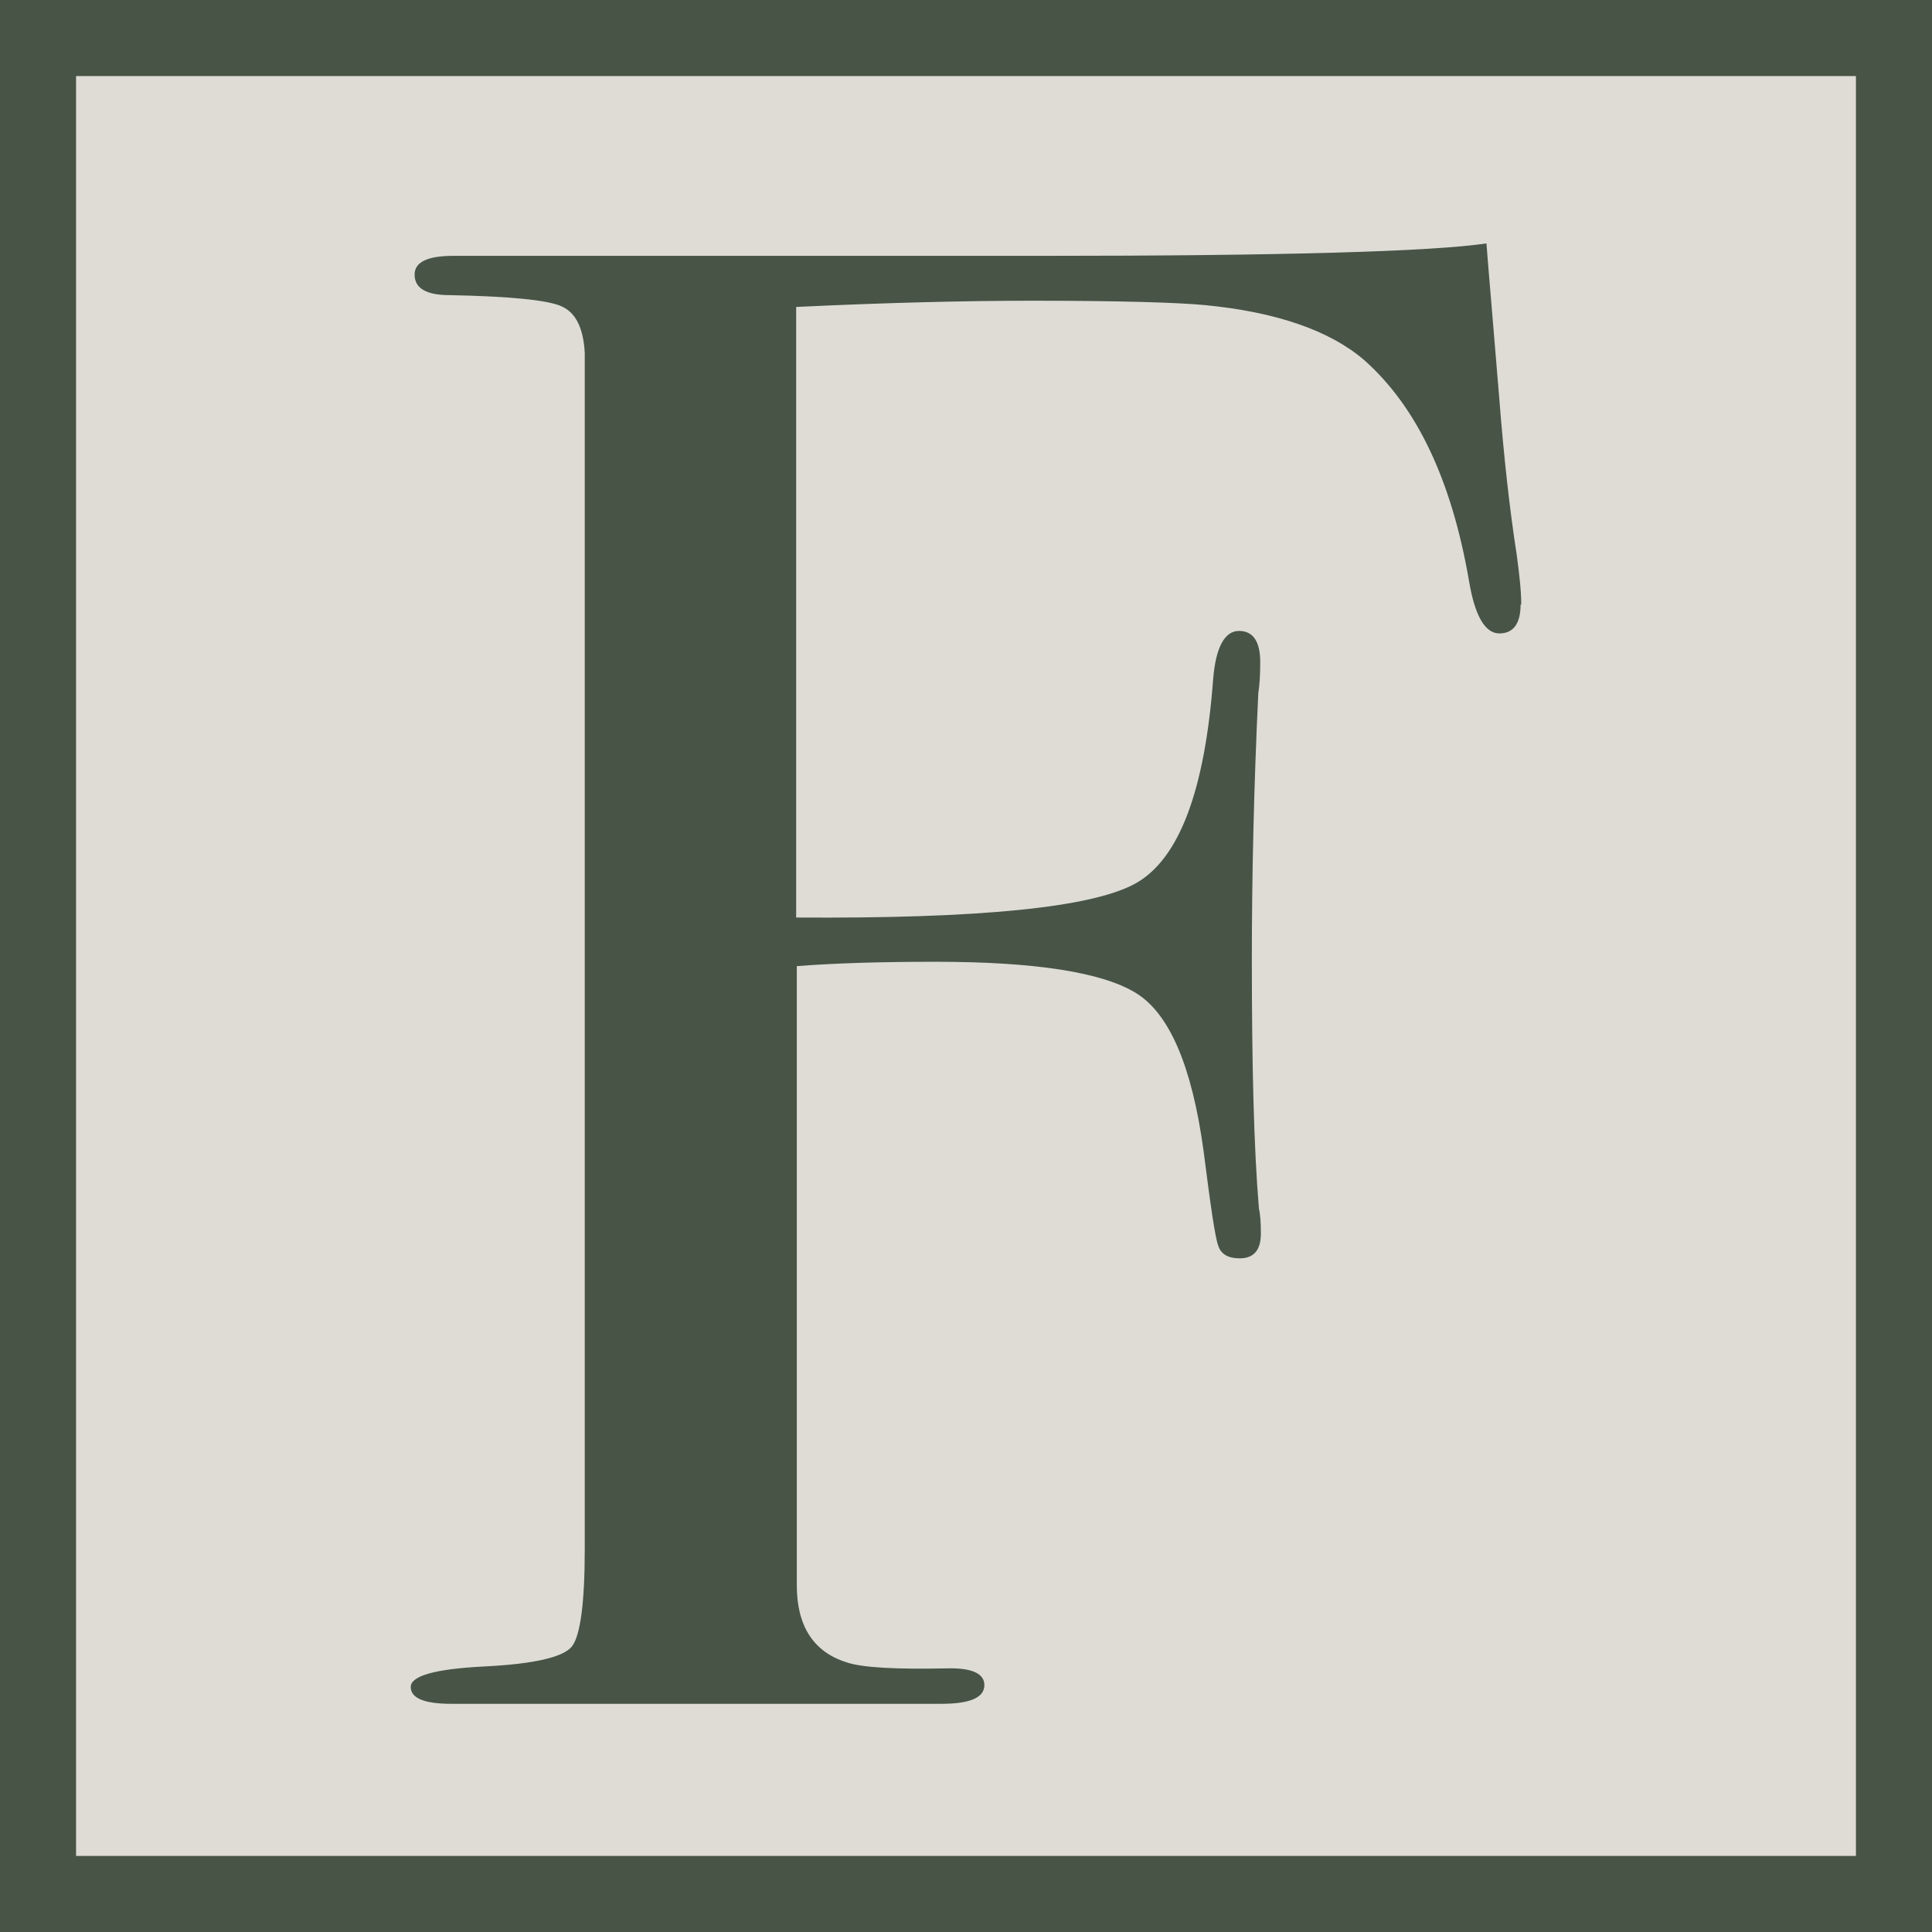
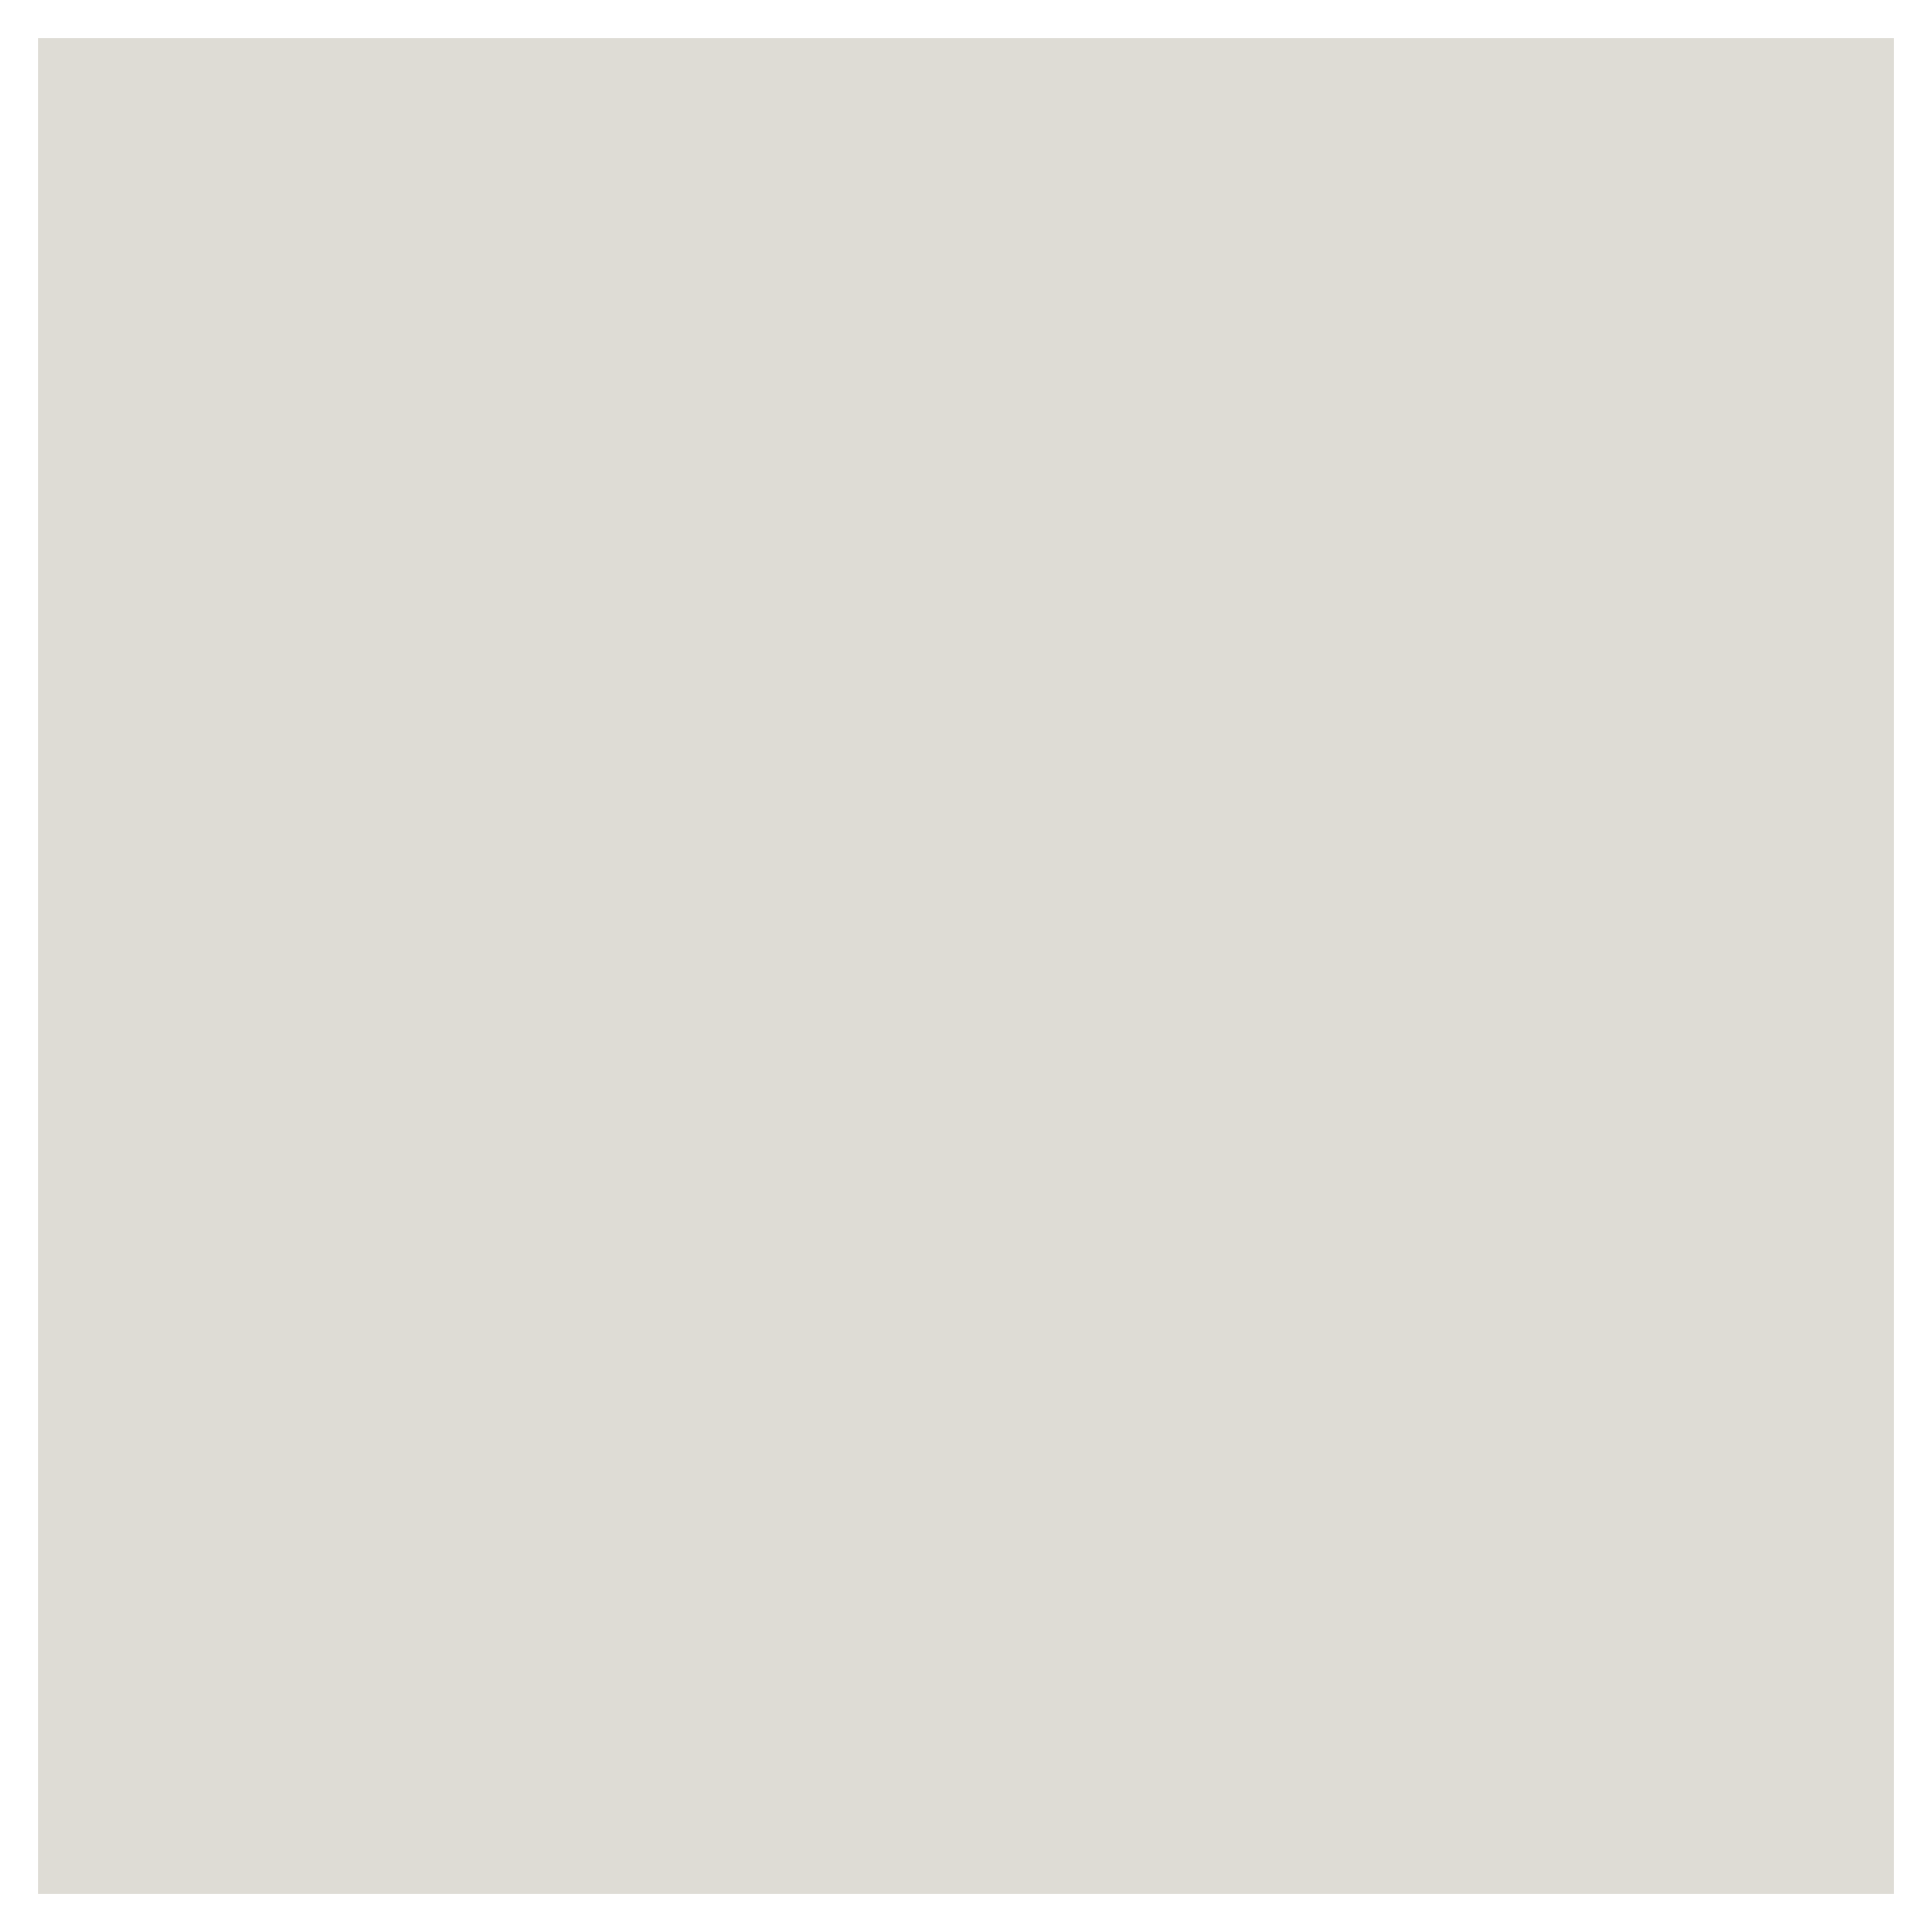
<svg xmlns="http://www.w3.org/2000/svg" width="127" height="127" viewBox="0 0 127 127" fill="none">
  <rect x="2.5" y="2.5" width="122" height="122" fill="#DEDCD5" />
-   <rect x="2.5" y="2.5" width="122" height="122" stroke="#475446" stroke-width="5" />
-   <path d="M99.958 39.713C99.958 40.983 99.492 41.638 98.559 41.638C97.627 41.638 96.95 40.492 96.568 38.198C95.424 31.563 93.136 26.73 89.662 23.659C87.417 21.734 83.9 20.505 79.197 20.055C77.503 19.891 73.732 19.768 67.885 19.768C63.563 19.768 58.352 19.891 52.336 20.177V60.314C64.411 60.396 71.825 59.659 74.664 58.061C77.503 56.464 79.197 52 79.748 44.628C79.918 42.539 80.511 41.474 81.443 41.474C82.375 41.474 82.841 42.171 82.841 43.522C82.841 44.341 82.799 45.038 82.714 45.57C82.417 51.836 82.29 57.693 82.29 63.058C82.29 69.98 82.417 75.427 82.756 79.44C82.841 79.809 82.883 80.341 82.883 81.079C82.883 82.184 82.417 82.717 81.485 82.717C80.723 82.717 80.257 82.43 80.087 81.898C79.875 81.365 79.579 79.276 79.113 75.631C78.35 70.061 76.867 66.621 74.664 65.27C72.461 63.918 68.055 63.222 61.53 63.222C58.056 63.222 55.005 63.304 52.378 63.508V104.218C52.378 106.84 53.438 108.56 55.598 109.256C56.615 109.625 58.903 109.747 62.462 109.666C63.945 109.666 64.707 110.034 64.707 110.771C64.707 111.59 63.775 112 61.869 112H29.669C27.89 112 27 111.631 27 110.894C27 110.157 28.61 109.706 31.872 109.543C35.135 109.379 37.041 108.928 37.592 108.232C38.143 107.536 38.439 105.406 38.439 101.843V23.208C38.355 21.57 37.846 20.546 36.914 20.137C36.024 19.727 33.567 19.481 29.542 19.399C28.017 19.399 27.254 18.949 27.254 18.048C27.254 17.229 28.102 16.819 29.796 16.819H32.042C32.042 16.819 36.406 16.819 45.684 16.819H68.478C84.409 16.819 94.153 16.532 97.712 16C97.797 17.188 98.094 20.587 98.559 26.239C98.856 30.048 99.237 33.488 99.703 36.478C99.873 37.747 100 38.853 100 39.754L99.958 39.713Z" fill="#475446" />
</svg>